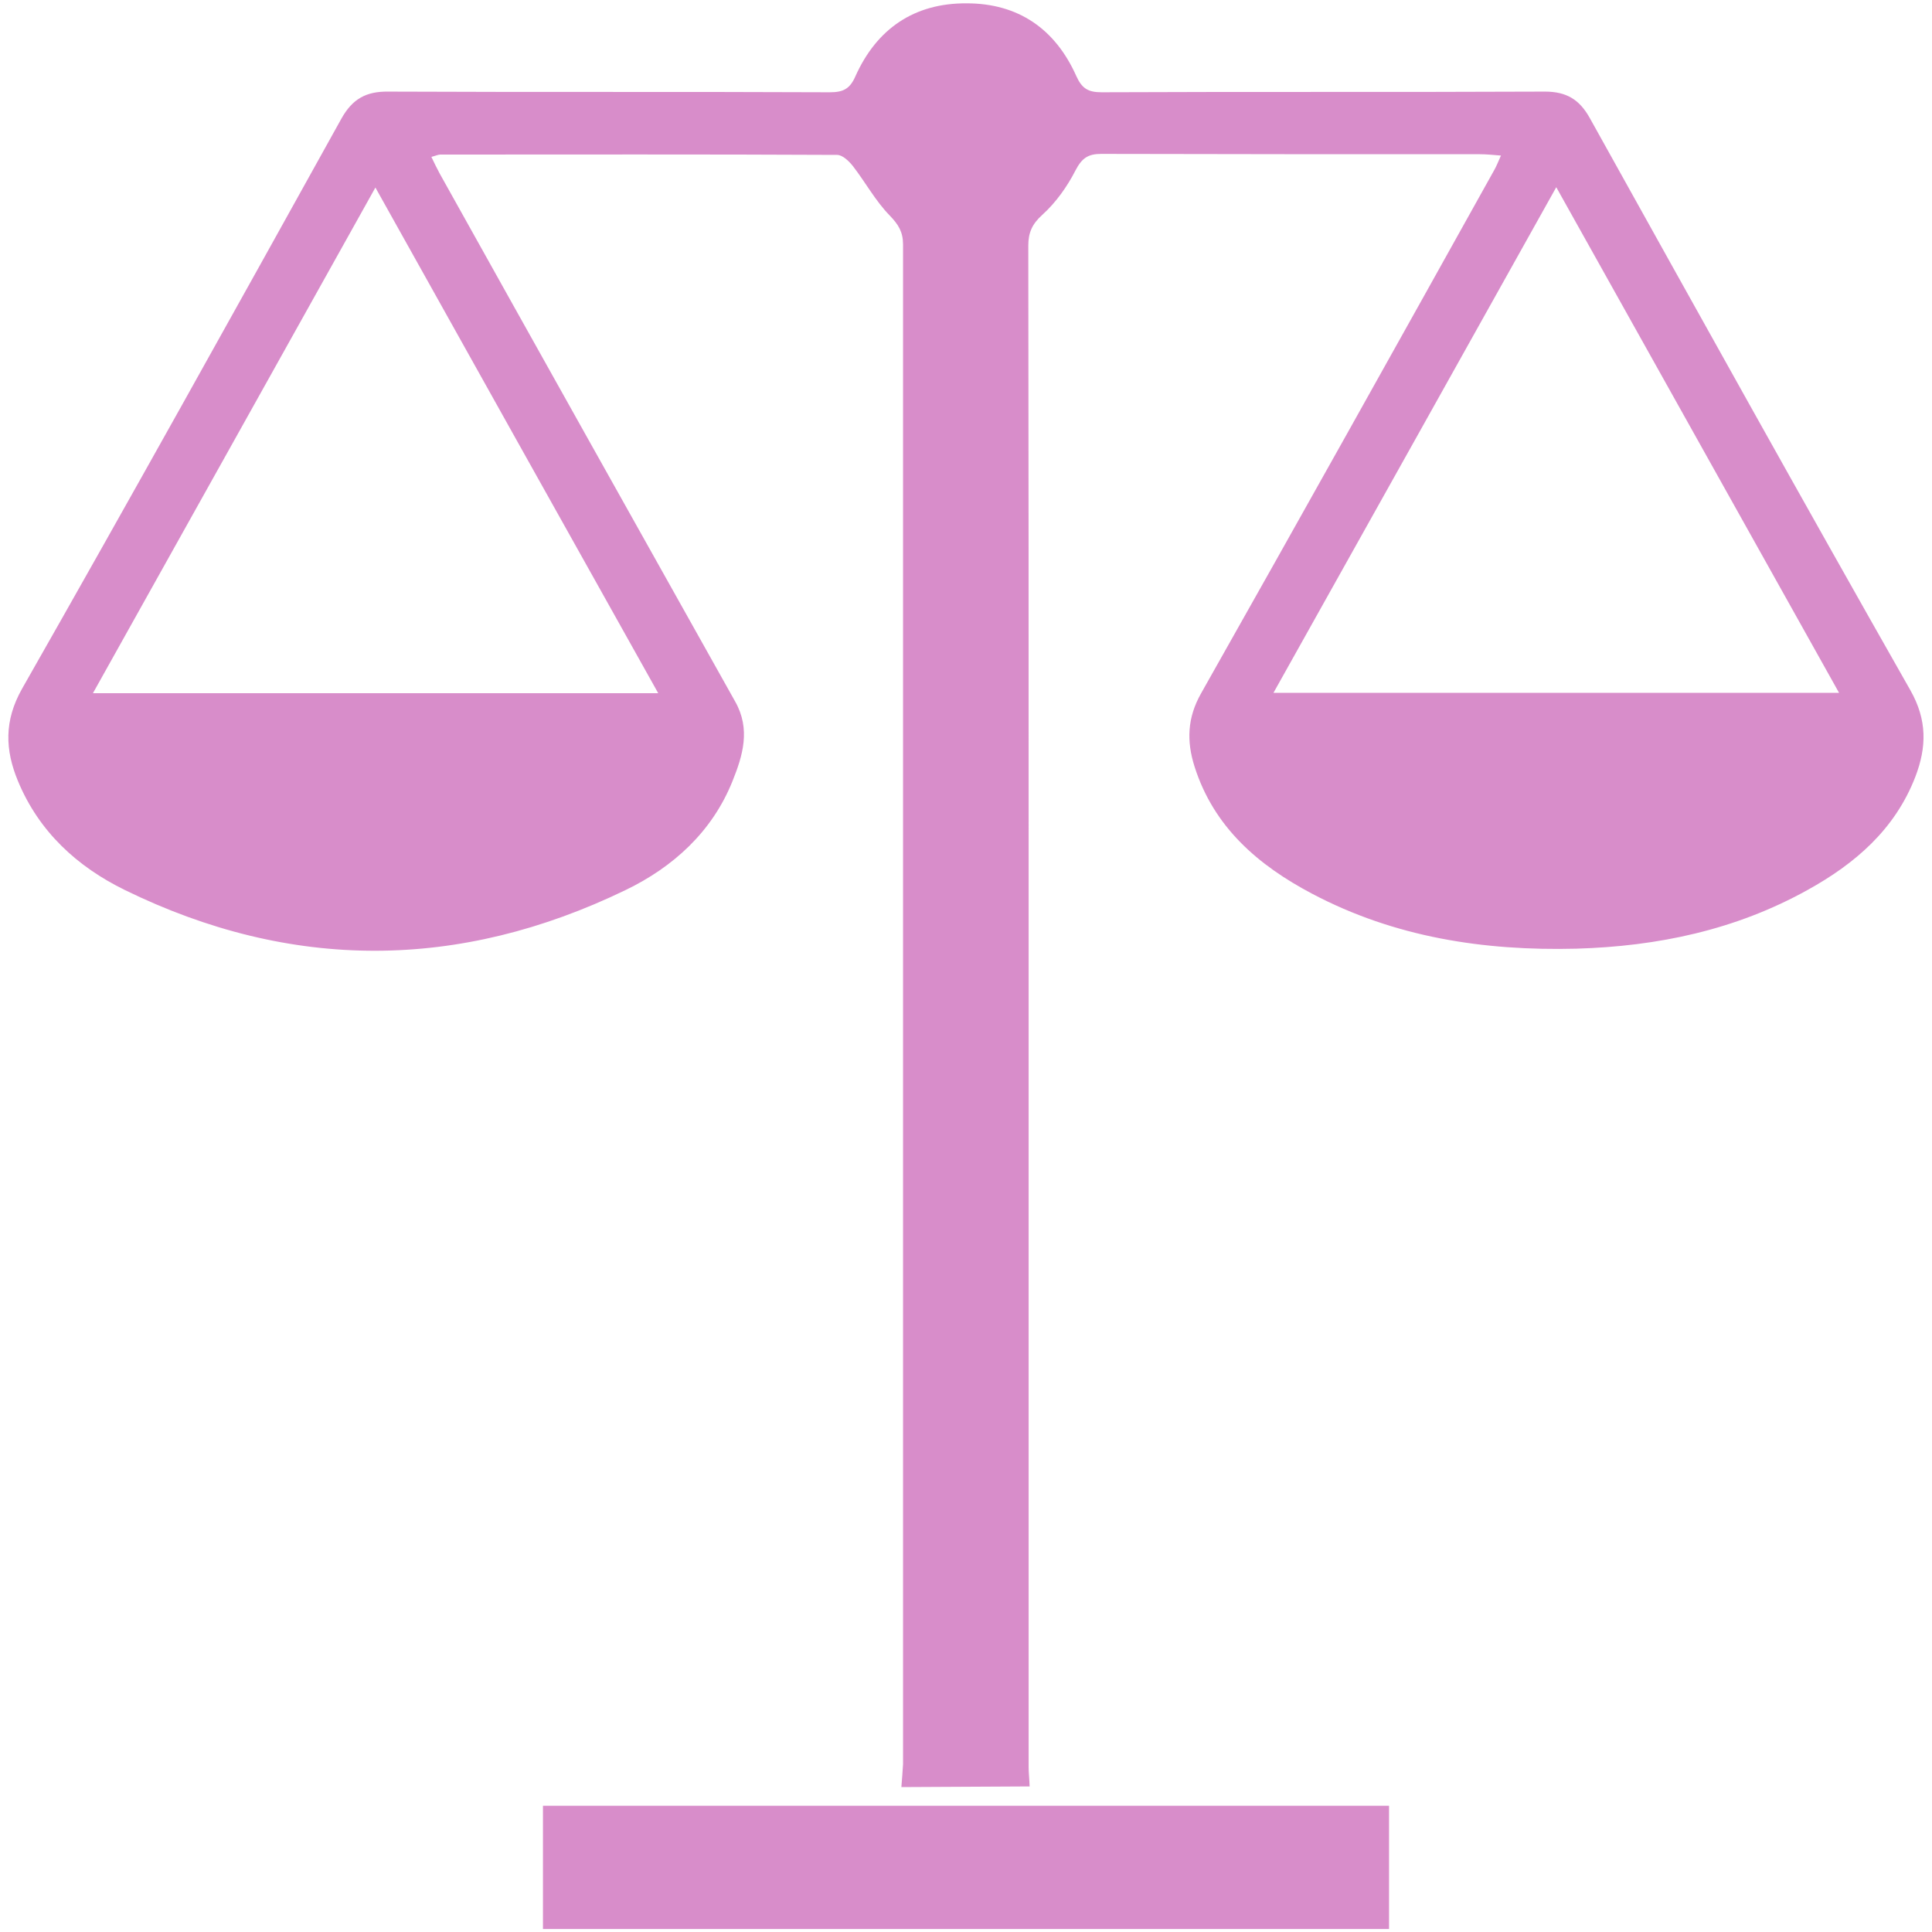
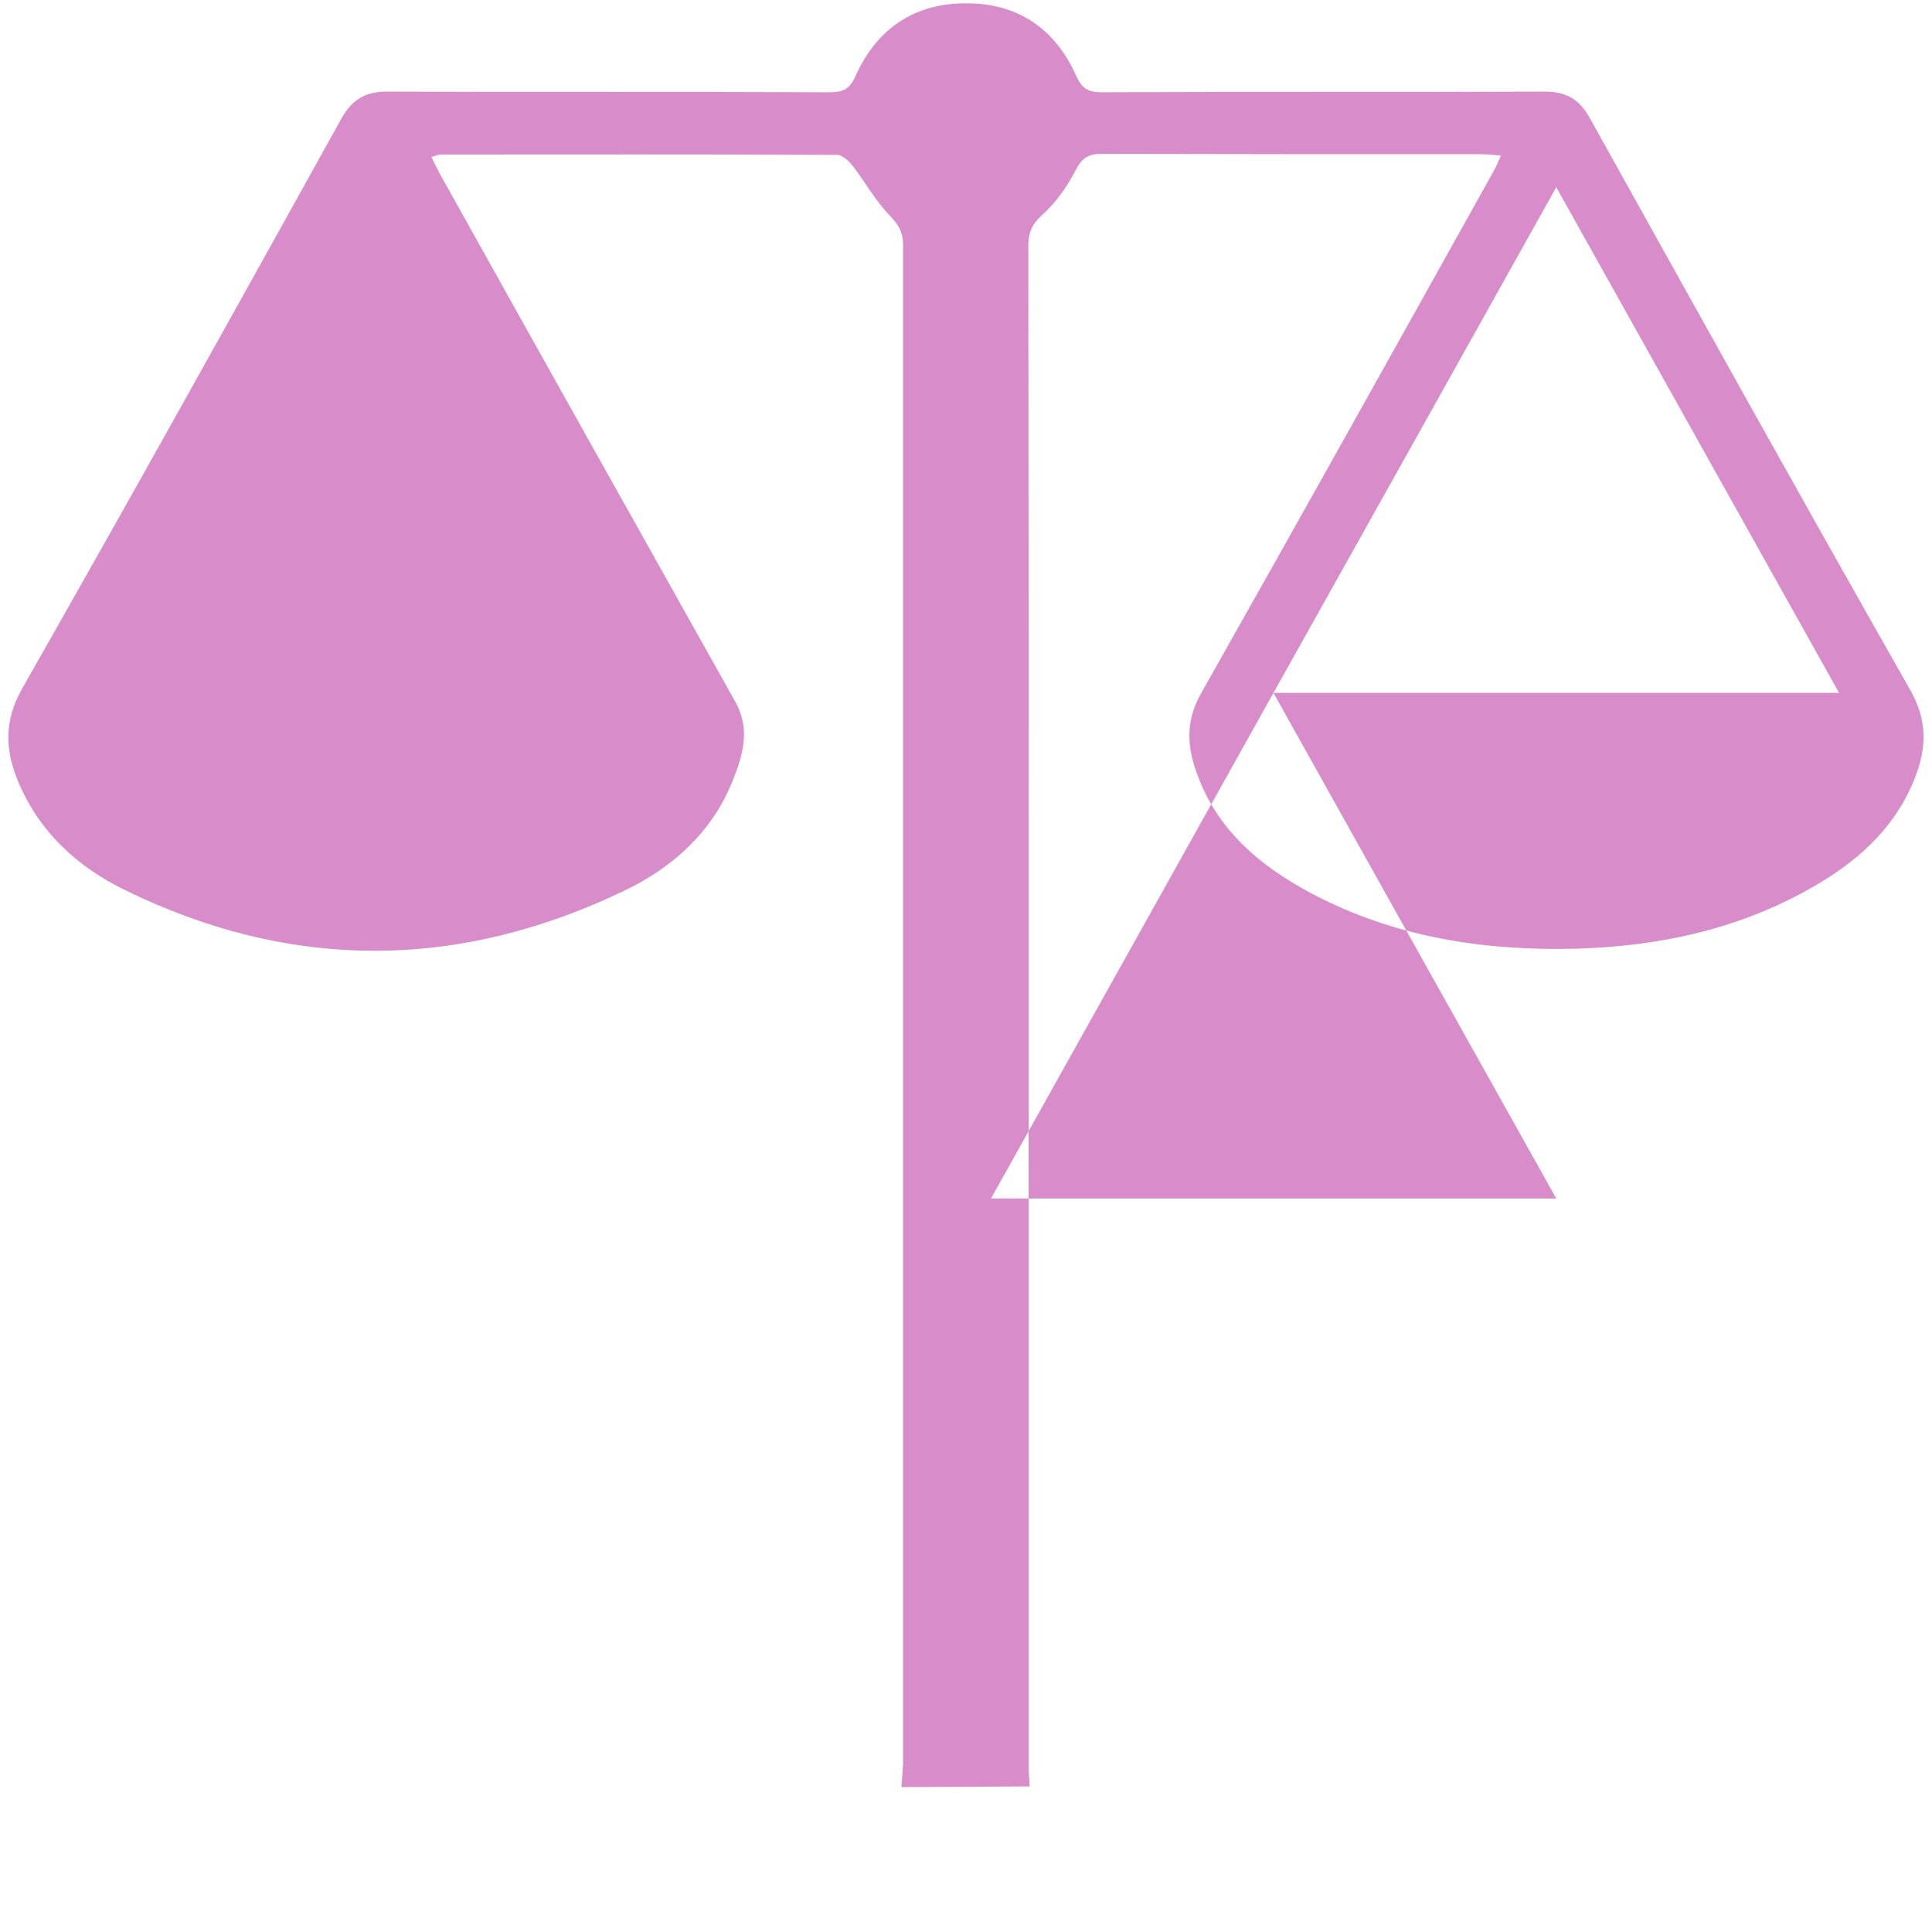
<svg xmlns="http://www.w3.org/2000/svg" id="Layer_1" viewBox="0 0 58 58">
  <defs>
    <style>.cls-1{fill:#d88dca;}</style>
  </defs>
  <g id="dF6TSh">
-     <path class="cls-1" d="m27.06,53.65c.02-.27.04-.48.05-.69,0-12.07,0-33.54,0-45.62,0-.38-.14-.6-.4-.87-.43-.44-.73-1-1.11-1.49-.12-.15-.31-.33-.47-.33-3.97-.02-7.94-.01-11.91-.01-.07,0-.15.04-.27.07.09.19.17.35.25.5,2.95,5.29,5.91,10.57,8.87,15.85.47.83.23,1.62-.08,2.39-.61,1.52-1.78,2.58-3.21,3.27-5,2.42-10.04,2.44-15.03,0-1.43-.7-2.58-1.75-3.21-3.27-.39-.94-.42-1.81.12-2.77C3.9,14.99,7.08,9.27,10.25,3.56c.33-.59.74-.82,1.41-.81,4.42.02,8.83,0,13.25.02.39,0,.6-.09.77-.48.64-1.43,1.77-2.2,3.34-2.19,1.55,0,2.66.77,3.29,2.18.17.38.36.49.76.49,4.44-.02,8.87,0,13.31-.02.65,0,1.04.24,1.35.8,3.19,5.73,6.38,11.47,9.62,17.17.51.9.49,1.71.15,2.6-.61,1.58-1.81,2.61-3.24,3.4-2.16,1.2-4.5,1.69-6.94,1.76-2.77.07-5.45-.34-7.93-1.65-1.61-.85-2.95-1.99-3.53-3.82-.24-.76-.22-1.46.2-2.2,2.95-5.22,5.87-10.45,8.79-15.69.07-.12.12-.25.21-.45-.25-.02-.44-.04-.63-.04-3.79,0-7.58,0-11.37-.01-.4,0-.58.13-.77.49-.25.49-.59.97-1,1.34-.31.28-.42.54-.42.93.01,6.06.01,12.11.01,18.17,0,6.04,0,21.47,0,27.5,0,.16.02.32.03.58m7.32-32.83h16.98c-2.84-5.08-5.64-10.08-8.49-15.18-2.85,5.1-5.64,10.09-8.49,15.18ZM11.27,5.63c-2.86,5.12-5.65,10.12-8.48,15.18h16.97c-2.84-5.07-5.63-10.06-8.49-15.18Z" />
+     <path class="cls-1" d="m27.06,53.65c.02-.27.04-.48.05-.69,0-12.07,0-33.54,0-45.62,0-.38-.14-.6-.4-.87-.43-.44-.73-1-1.11-1.49-.12-.15-.31-.33-.47-.33-3.97-.02-7.94-.01-11.91-.01-.07,0-.15.04-.27.07.09.19.17.35.25.5,2.95,5.29,5.91,10.57,8.87,15.85.47.83.23,1.62-.08,2.39-.61,1.52-1.78,2.58-3.21,3.27-5,2.42-10.04,2.44-15.03,0-1.43-.7-2.58-1.75-3.21-3.27-.39-.94-.42-1.81.12-2.77C3.9,14.99,7.08,9.27,10.25,3.56c.33-.59.74-.82,1.41-.81,4.42.02,8.83,0,13.25.02.39,0,.6-.09.77-.48.64-1.43,1.77-2.2,3.34-2.19,1.55,0,2.66.77,3.29,2.18.17.38.36.49.76.49,4.44-.02,8.87,0,13.31-.02.65,0,1.04.24,1.35.8,3.19,5.73,6.38,11.47,9.62,17.17.51.9.49,1.71.15,2.6-.61,1.58-1.81,2.61-3.24,3.4-2.16,1.2-4.5,1.69-6.94,1.76-2.77.07-5.45-.34-7.93-1.65-1.61-.85-2.95-1.99-3.53-3.82-.24-.76-.22-1.46.2-2.2,2.95-5.22,5.87-10.45,8.79-15.69.07-.12.12-.25.21-.45-.25-.02-.44-.04-.63-.04-3.79,0-7.58,0-11.37-.01-.4,0-.58.13-.77.49-.25.49-.59.97-1,1.34-.31.28-.42.54-.42.93.01,6.06.01,12.11.01,18.17,0,6.04,0,21.47,0,27.5,0,.16.02.32.03.58m7.32-32.83h16.98c-2.84-5.08-5.64-10.08-8.49-15.18-2.85,5.1-5.64,10.09-8.49,15.18Zc-2.86,5.12-5.65,10.12-8.48,15.18h16.97c-2.84-5.07-5.63-10.06-8.49-15.18Z" />
  </g>
-   <rect class="cls-1" x="16.3" y="54.21" width="25.4" height="3.7" />
</svg>